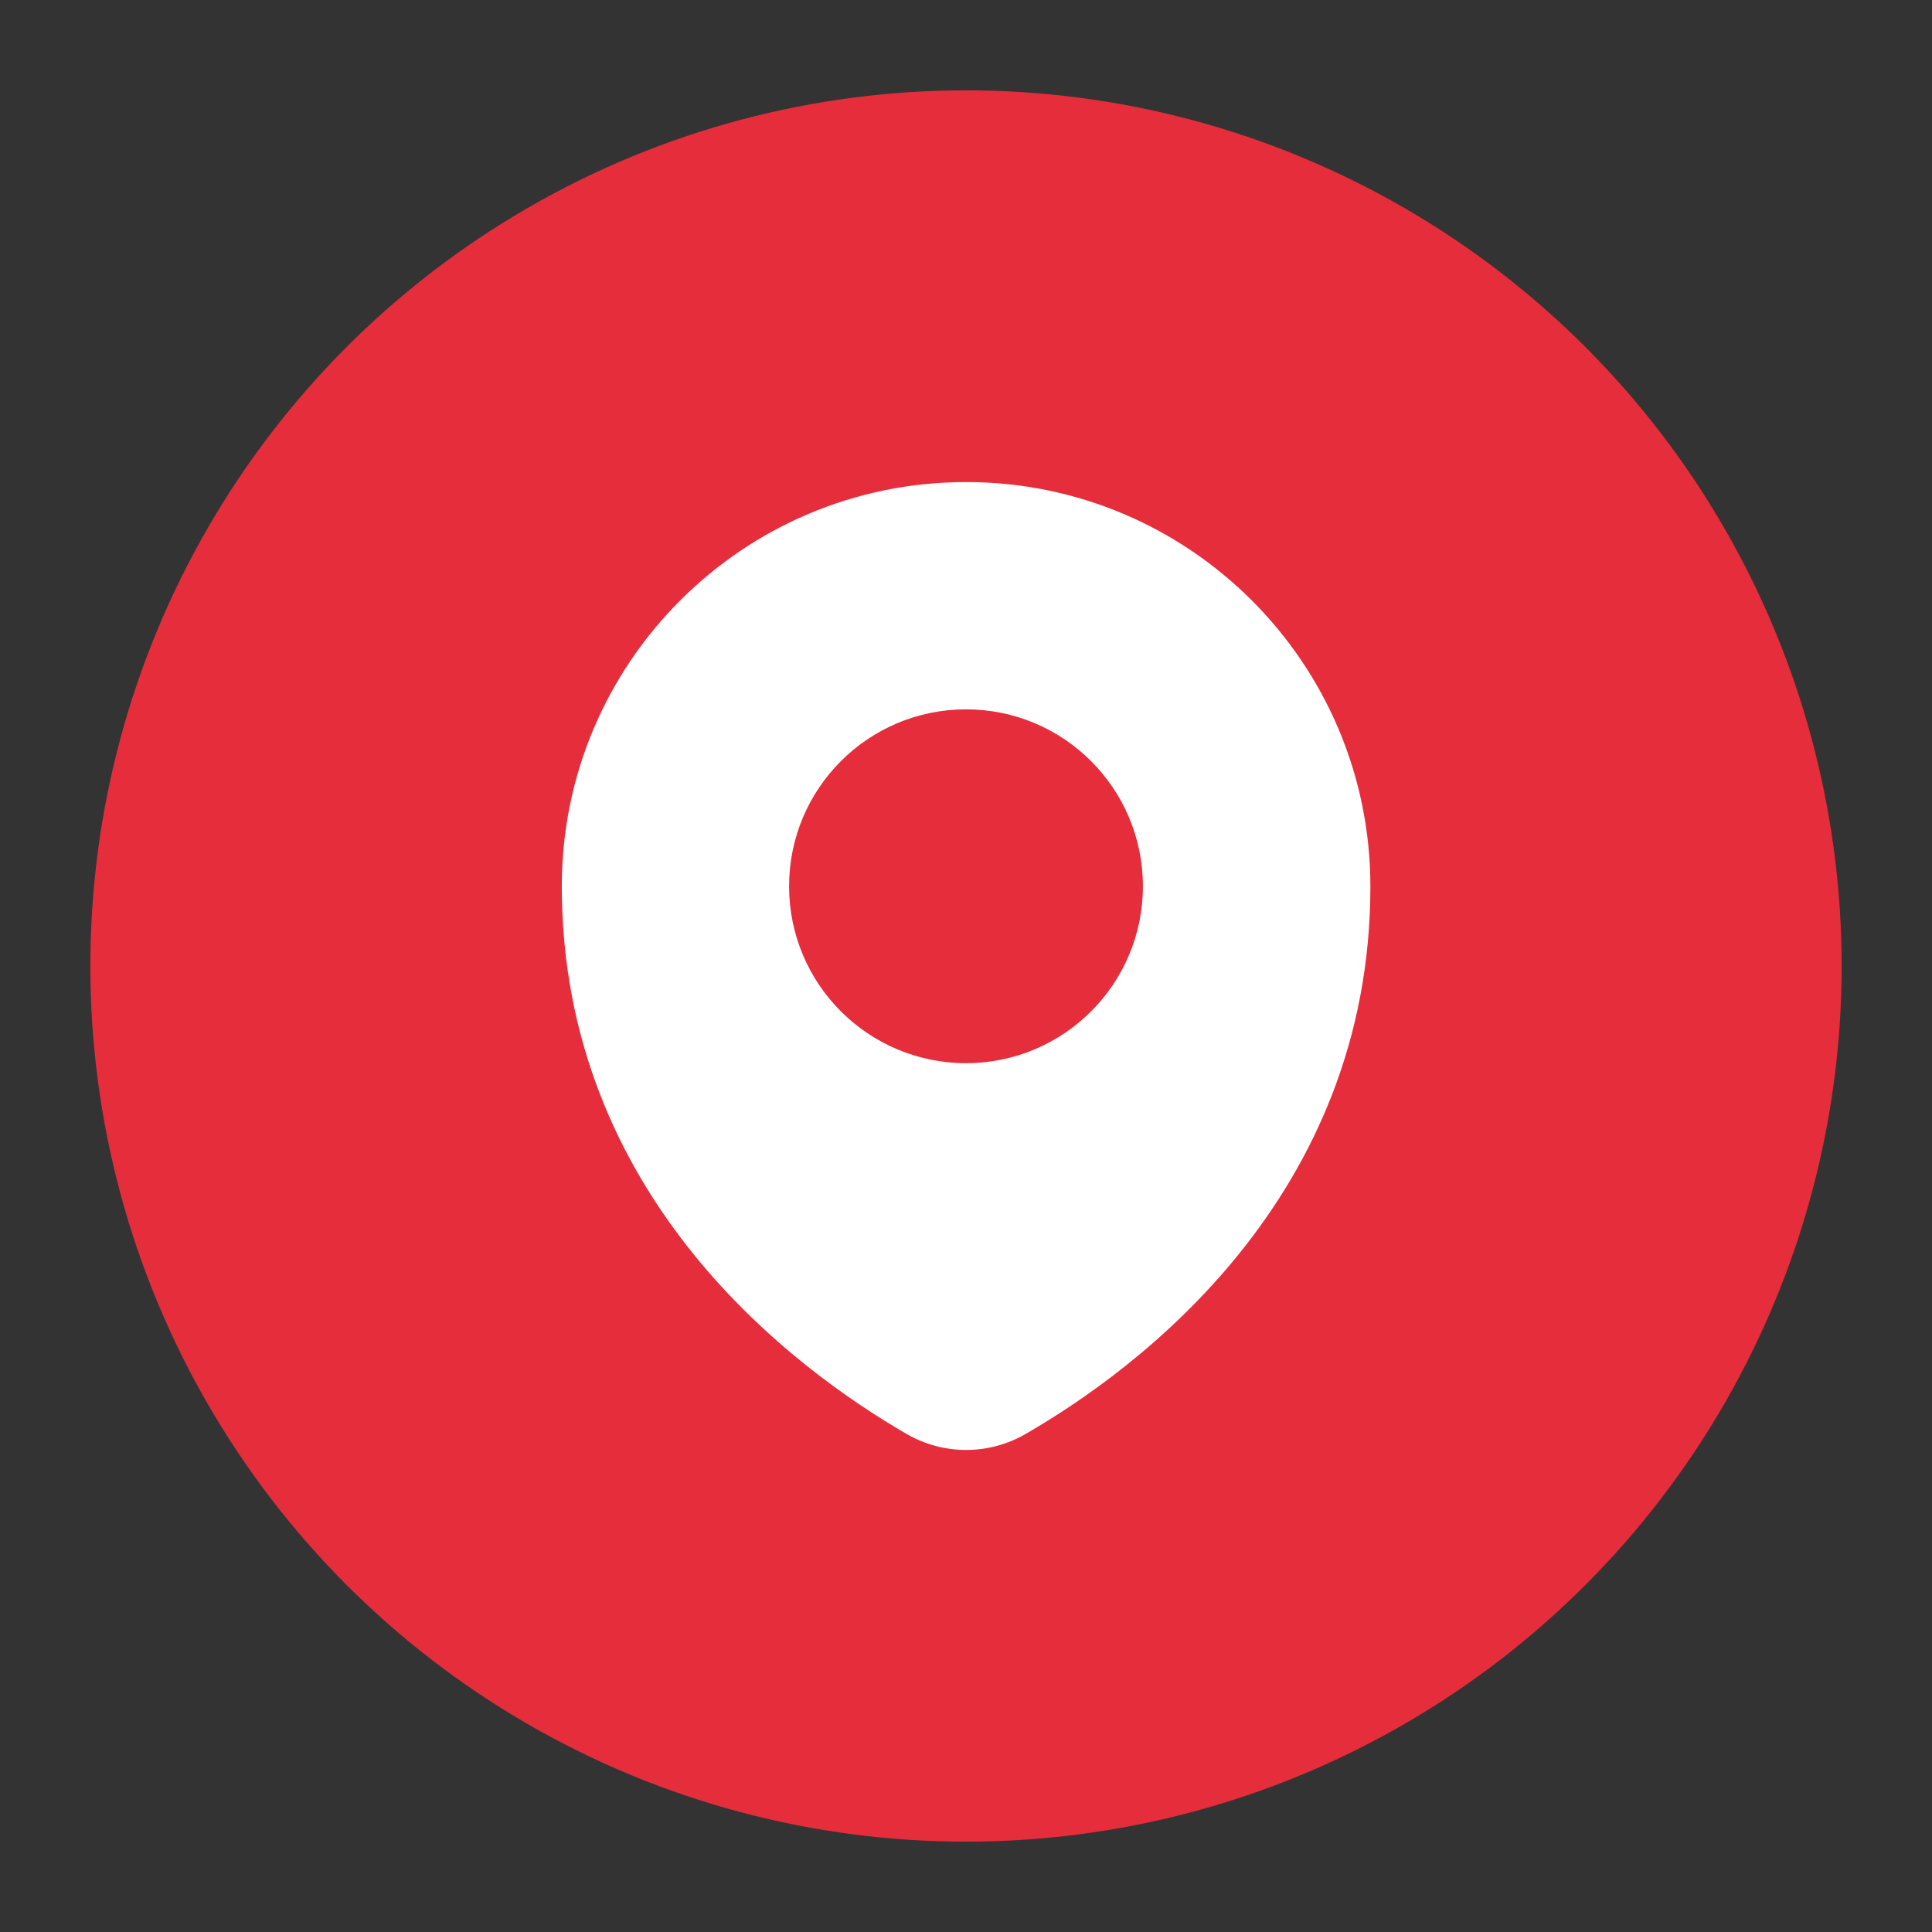
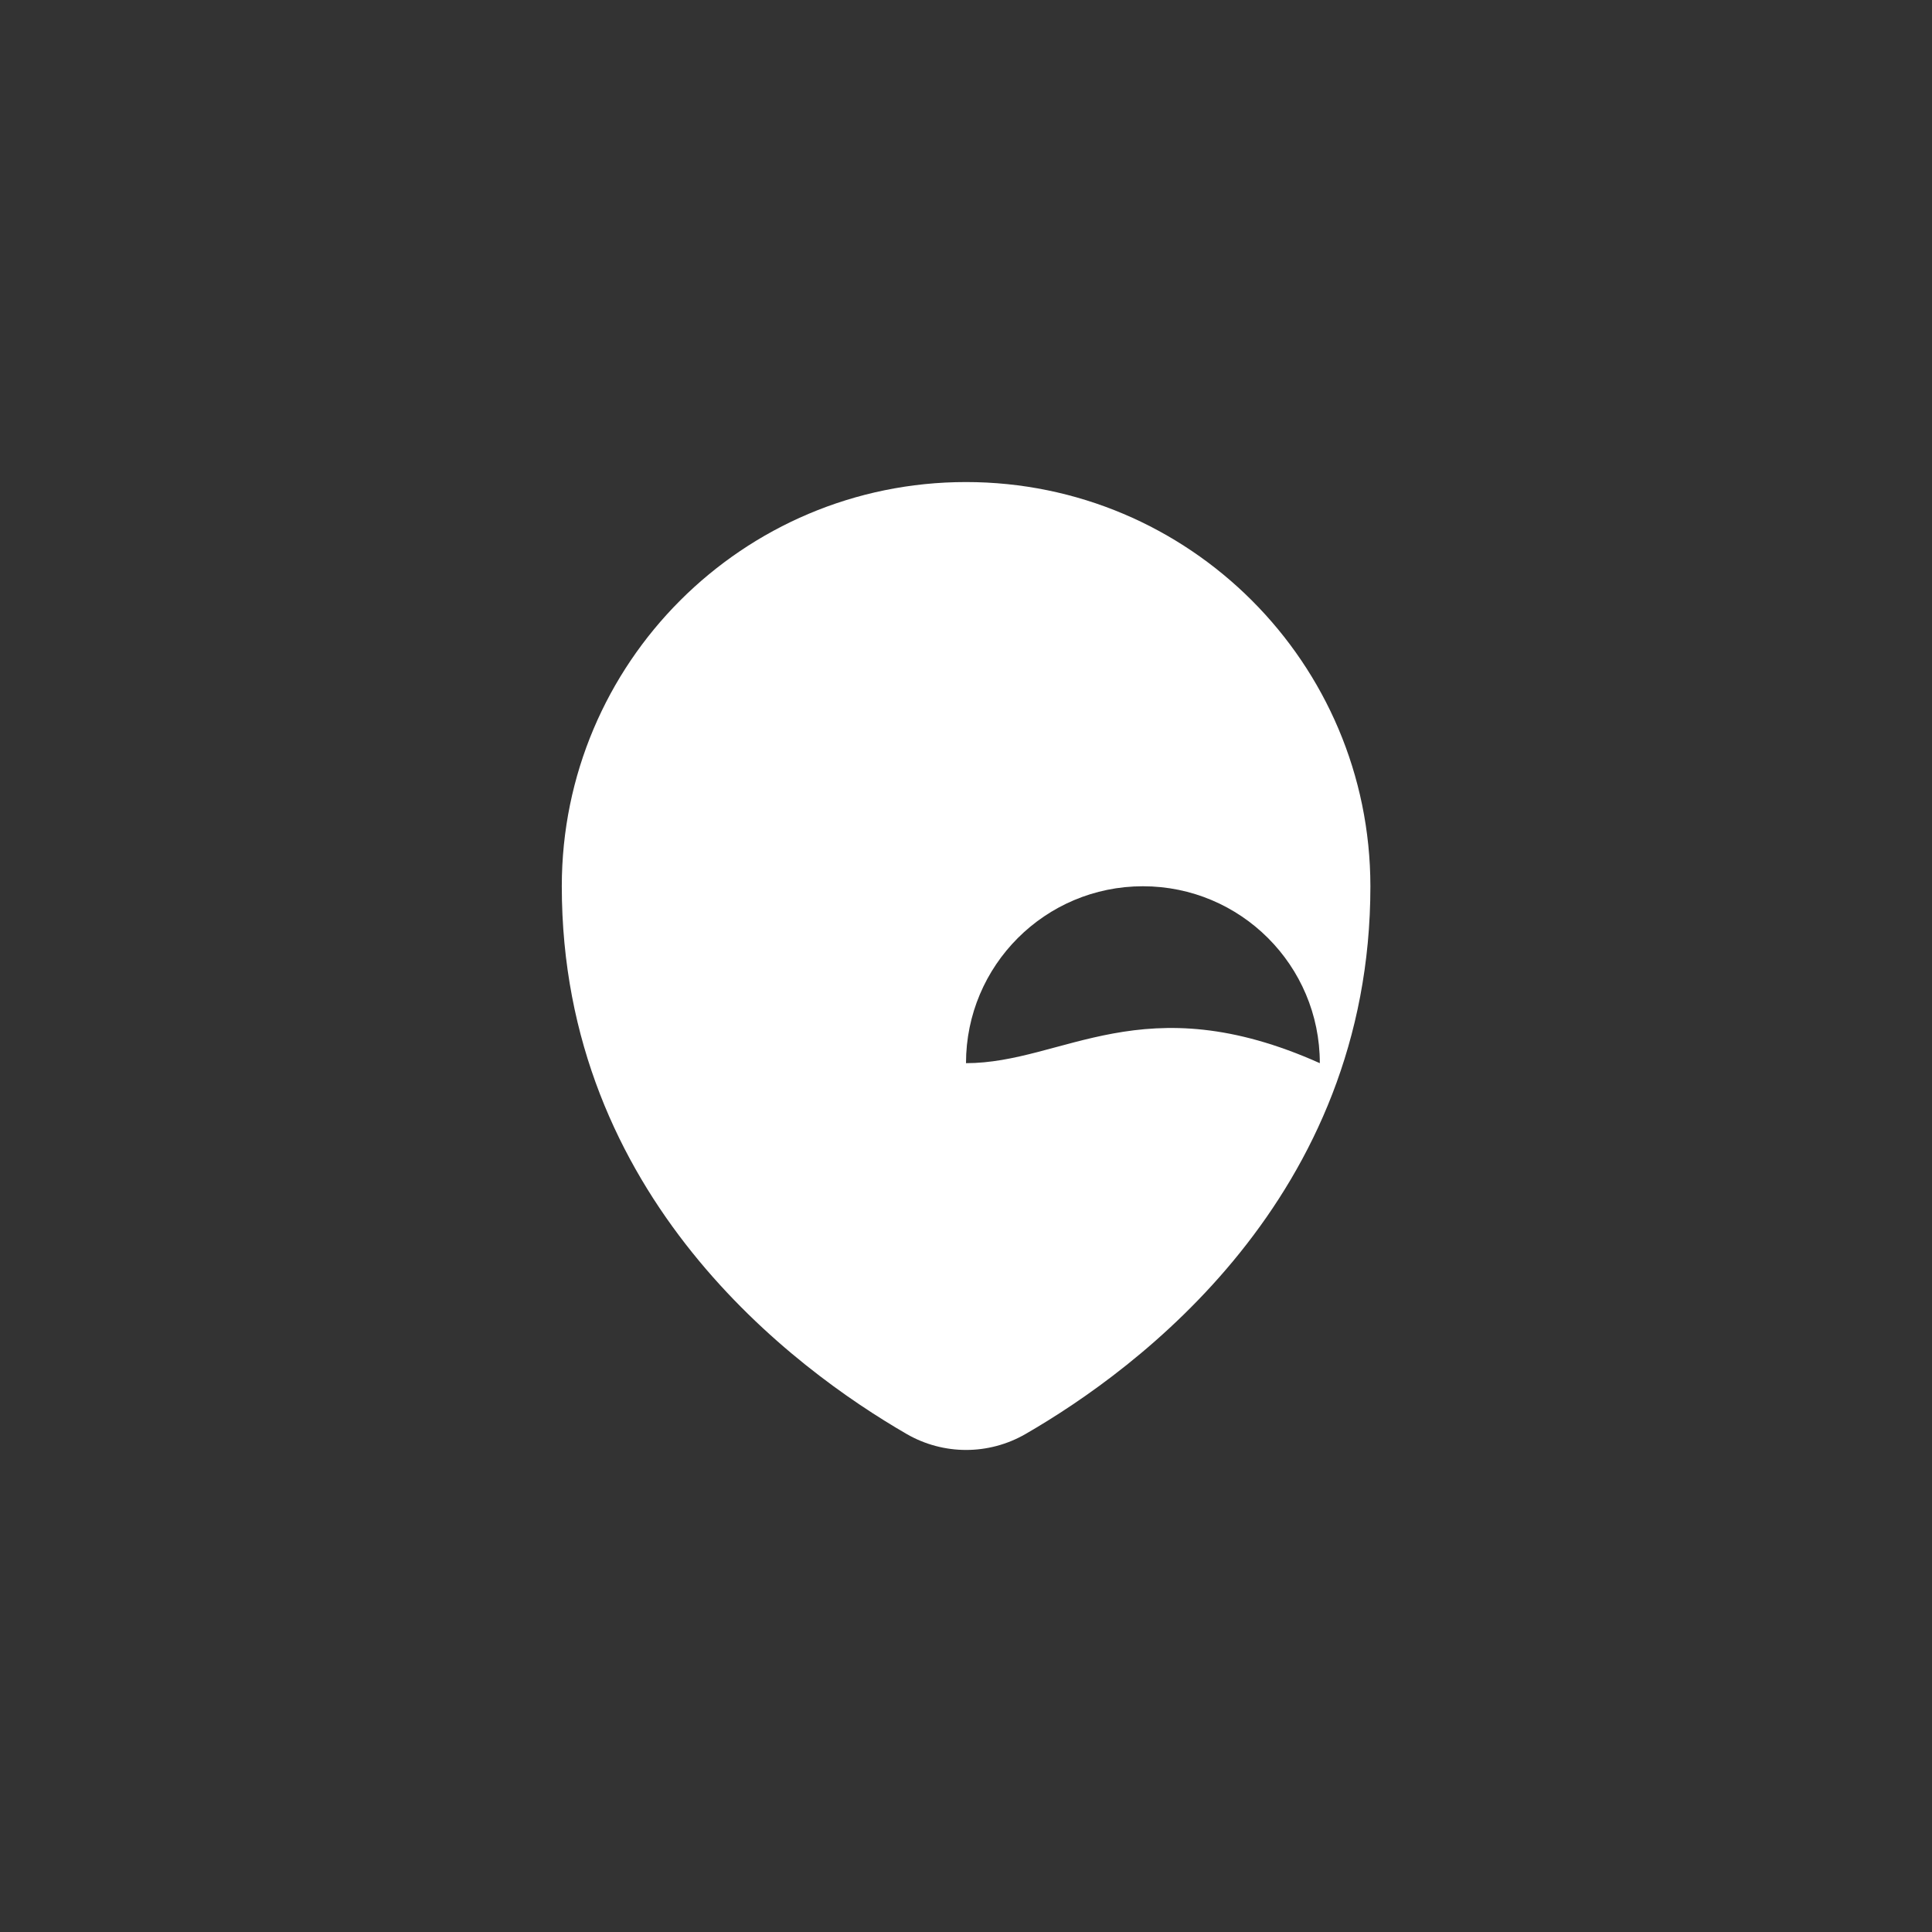
<svg xmlns="http://www.w3.org/2000/svg" version="1.1" id="Layer_1" x="0px" y="0px" viewBox="0 0 1020 1020" style="enable-background:new 0 0 1020 1020;" xml:space="preserve">
  <rect x="0" y="0" width="1020" height="1020" fill="#333333" stroke="none" />
  <style type="text/css"> .st0{fill:#E62D3C;} .st1{fill:#FFFFFF;} </style>
  <g>
-     <circle class="st0" cx="510" cy="510" r="462.3" />
-     <path class="st1" d="M510,254.5c-117.9,0-213.4,95.6-213.4,213.4c0,164.2,122.8,254.9,182.1,289.2c19.4,11.2,43.3,11.2,62.7,0 c59.3-34.2,182.1-124.9,182.1-289.2C723.4,350.1,627.9,254.5,510,254.5z M510,561.3c-51.6,0-93.4-41.8-93.4-93.4 c0-51.6,41.8-93.4,93.4-93.4c51.6,0,93.4,41.8,93.4,93.4C603.4,519.5,561.6,561.3,510,561.3z" />
+     <path class="st1" d="M510,254.5c-117.9,0-213.4,95.6-213.4,213.4c0,164.2,122.8,254.9,182.1,289.2c19.4,11.2,43.3,11.2,62.7,0 c59.3-34.2,182.1-124.9,182.1-289.2C723.4,350.1,627.9,254.5,510,254.5z M510,561.3c0-51.6,41.8-93.4,93.4-93.4c51.6,0,93.4,41.8,93.4,93.4C603.4,519.5,561.6,561.3,510,561.3z" />
  </g>
</svg>